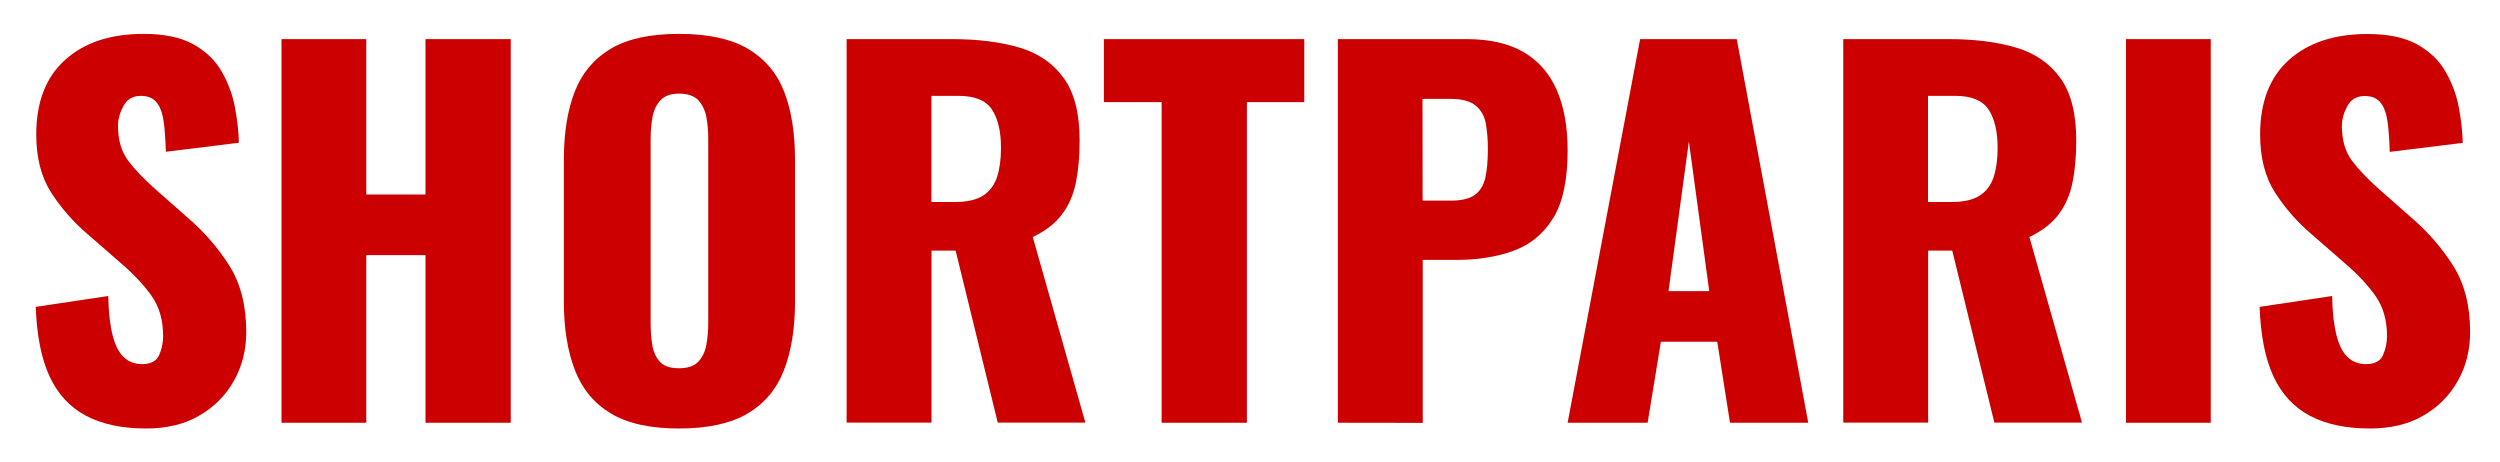
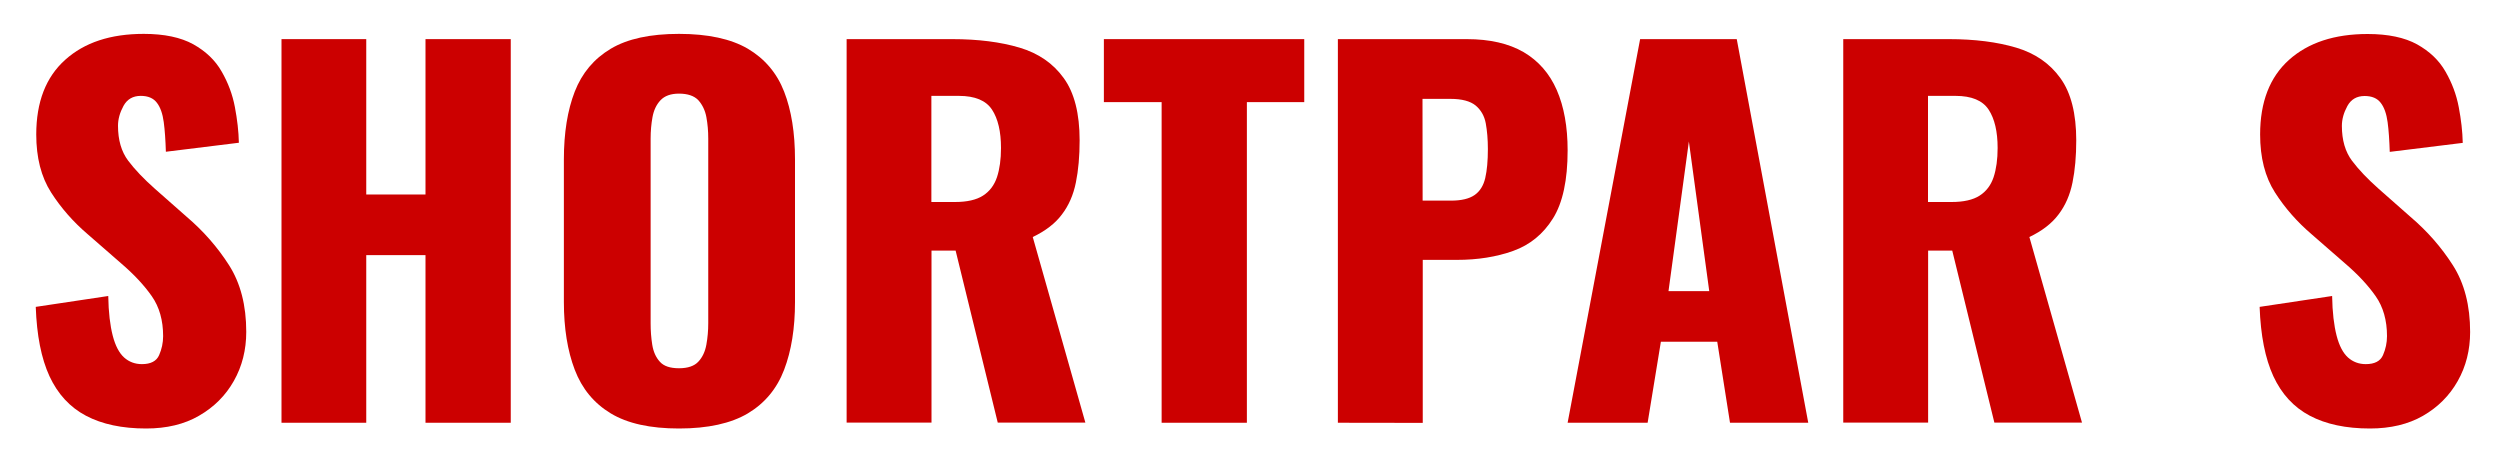
<svg xmlns="http://www.w3.org/2000/svg" id="Слой_1" x="0px" y="0px" viewBox="0 0 2000 369.2" style="enable-background:new 0 0 2000 369.2;" xml:space="preserve">
  <style type="text/css"> .st0{fill:#CC0000;} </style>
  <g>
    <path class="st0" d="M116.9,342.8c-19.2,0-35.2-3.4-48.1-10.2c-12.9-6.8-22.6-17.4-29.2-31.6c-6.6-14.3-10.2-32.8-11-55.5l58-8.7 c0.2,13.1,1.5,23.7,3.6,31.8s5.2,13.9,9.1,17.4s8.7,5.3,14.2,5.3c7.1,0,11.7-2.4,13.8-7.2c2.1-4.8,3.2-9.9,3.2-15.2 c0-12.6-3-23.3-9.1-32s-14.3-17.5-24.6-26.3l-26.5-23.1c-11.6-9.9-21.4-21-29.4-33.5S29,126,29,107.6c0-26,7.7-45.9,23.1-59.7 C67.5,34,88.4,27.1,115,27.1c16.4,0,29.6,2.8,39.6,8.3c10,5.6,17.6,12.8,22.7,21.8c5.2,9,8.7,18.4,10.6,28.4 c1.9,10,3,19.5,3.2,28.6l-58.4,7.2c-0.3-9.1-0.8-17-1.7-23.7s-2.7-11.9-5.5-15.5c-2.8-3.7-7.1-5.5-12.9-5.5c-6.3,0-10.9,2.7-13.8,8 s-4.4,10.6-4.4,15.9c0,11.4,2.7,20.7,8.1,27.9s12.6,14.7,21.4,22.5l25.4,22.4c13.4,11.4,24.7,24.3,33.9,38.7 c9.2,14.4,13.8,32.2,13.8,53.4c0,14.4-3.3,27.5-9.9,39.2c-6.6,11.7-15.9,21-27.9,27.9C147.5,339.4,133.3,342.8,116.9,342.8z" />
    <path class="st0" d="M225.2,338.2V31.3H293v124.3h47.4V31.3h68.2v306.9h-68.2V204.1H293v134.1H225.2z" />
    <path class="st0" d="M543.2,342.8c-23,0-41.2-4-54.6-12.1s-23-19.7-28.8-34.9c-5.8-15.2-8.7-33.2-8.7-54.2V127.5 c0-21.2,2.9-39.3,8.7-54.2c5.8-14.9,15.4-26.3,28.8-34.3s31.6-11.9,54.6-11.9c23.2,0,41.6,4,55.1,11.9c13.5,8,23.2,19.4,29,34.3 s8.7,33,8.7,54.2v114.1c0,21-2.9,39-8.7,54.2s-15.5,26.8-29,34.9C584.8,338.7,566.4,342.8,543.2,342.8z M543.2,294.6 c7.1,0,12.3-1.8,15.5-5.3c3.3-3.5,5.4-8.1,6.4-13.6c1-5.6,1.5-11.2,1.5-17.1V110.9c0-6.1-0.5-11.8-1.5-17.2s-3.2-9.9-6.4-13.5 c-3.3-3.5-8.5-5.3-15.5-5.3c-6.6,0-11.5,1.8-14.8,5.3s-5.4,8-6.4,13.5c-1,5.4-1.5,11.2-1.5,17.2v147.8c0,5.8,0.4,11.5,1.3,17.1 c0.9,5.6,2.9,10.1,6.1,13.6C531,292.9,536.1,294.6,543.2,294.6z" />
    <path class="st0" d="M677.3,338.2V31.3h84.5c20.7,0,38.7,2.3,53.8,6.8c15.2,4.5,27,12.7,35.4,24.4c8.5,11.7,12.7,28.4,12.7,49.8 c0,12.6-1,23.9-3,33.7c-2,9.9-5.7,18.4-11.2,25.6c-5.4,7.2-13.2,13.2-23.3,18l42.1,148.5h-70.1l-33.7-137.6h-19.3v137.6h-67.9 V338.2z M745.1,161.6H764c9.6,0,17.1-1.7,22.4-5.1c5.3-3.4,9-8.3,11.2-14.8c2.1-6.4,3.2-14.2,3.2-23.3c0-13.1-2.4-23.4-7.2-30.7 c-4.8-7.3-13.6-11-26.5-11h-22L745.1,161.6L745.1,161.6z" />
    <path class="st0" d="M929.3,338.2V81.7h-46.2V31.3h160.3v50.4h-45.9v256.5H929.3z" />
    <path class="st0" d="M1070.3,338.2V31.3h103.1c18.4,0,33.6,3.5,45.5,10.4c11.9,7,20.7,17.1,26.5,30.3c5.8,13.3,8.7,29.4,8.7,48.3 c0,23.7-3.9,41.9-11.7,54.4c-7.8,12.5-18.4,21.2-31.8,26s-28.4,7.2-45.1,7.2h-27.3v130.4L1070.3,338.2L1070.3,338.2z M1138.1,160.5 h22.7c8.3,0,14.6-1.5,18.9-4.5s7.1-7.6,8.5-13.6c1.4-6.1,2.1-13.8,2.1-23.1c0-7.8-0.6-14.7-1.7-20.7c-1.1-5.9-3.9-10.7-8.1-14.2 c-4.3-3.5-11-5.3-20.1-5.3H1138L1138.1,160.5L1138.1,160.5z" />
    <path class="st0" d="M1254.1,338.2l58-306.9h77.3l57.2,306.9H1384l-10.2-64.8h-45.1l-10.6,64.8H1254.1z M1334.8,232.9h32.6 l-16.3-119.7L1334.8,232.9z" />
    <path class="st0" d="M1474.6,338.2V31.3h84.5c20.7,0,38.7,2.3,53.8,6.8c15.2,4.5,27,12.7,35.4,24.4c8.5,11.7,12.7,28.4,12.7,49.8 c0,12.6-1,23.9-3,33.7c-2,9.9-5.7,18.4-11.2,25.6c-5.4,7.2-13.2,13.2-23.3,18l42.1,148.5h-70.1l-33.7-137.6h-19.3v137.6h-67.9 V338.2z M1542.4,161.6h18.9c9.6,0,17.1-1.7,22.4-5.1c5.3-3.4,9-8.3,11.2-14.8c2.1-6.4,3.2-14.2,3.2-23.3c0-13.1-2.4-23.4-7.2-30.7 c-4.8-7.3-13.6-11-26.5-11h-22V161.6z" />
-     <path class="st0" d="M1700.8,338.2V31.3h67.8v306.9L1700.8,338.2L1700.8,338.2z" />
    <path class="st0" d="M1896,342.8c-19.2,0-35.2-3.4-48.1-10.2c-12.9-6.8-22.6-17.4-29.2-31.6c-6.6-14.3-10.2-32.8-11-55.5l58-8.7 c0.2,13.1,1.5,23.7,3.6,31.8s5.2,13.9,9.1,17.4s8.7,5.3,14.2,5.3c7.1,0,11.7-2.4,13.8-7.2c2.1-4.8,3.2-9.9,3.2-15.2 c0-12.6-3-23.3-9.1-32s-14.3-17.5-24.6-26.3l-26.5-23.1c-11.6-9.9-21.4-21-29.4-33.5s-11.9-28-11.9-46.4c0-26,7.7-45.9,23.1-59.7 s36.4-20.7,62.9-20.7c16.4,0,29.6,2.8,39.6,8.3c10,5.6,17.6,12.8,22.7,21.8c5.2,9,8.7,18.4,10.6,28.4s3,19.5,3.2,28.6l-58.4,7.2 c-0.3-9.1-0.8-17-1.7-23.7c-0.9-6.7-2.7-11.9-5.5-15.5c-2.8-3.7-7.1-5.5-12.9-5.5c-6.3,0-10.9,2.7-13.8,8s-4.4,10.6-4.4,15.9 c0,11.4,2.7,20.7,8.1,27.9s12.6,14.7,21.4,22.5l25.4,22.4c13.4,11.4,24.7,24.3,33.9,38.7c9.2,14.4,13.8,32.2,13.8,53.4 c0,14.4-3.3,27.5-9.9,39.2s-15.9,21-27.9,27.9C1926.6,339.4,1912.4,342.8,1896,342.8z" />
  </g>
</svg>